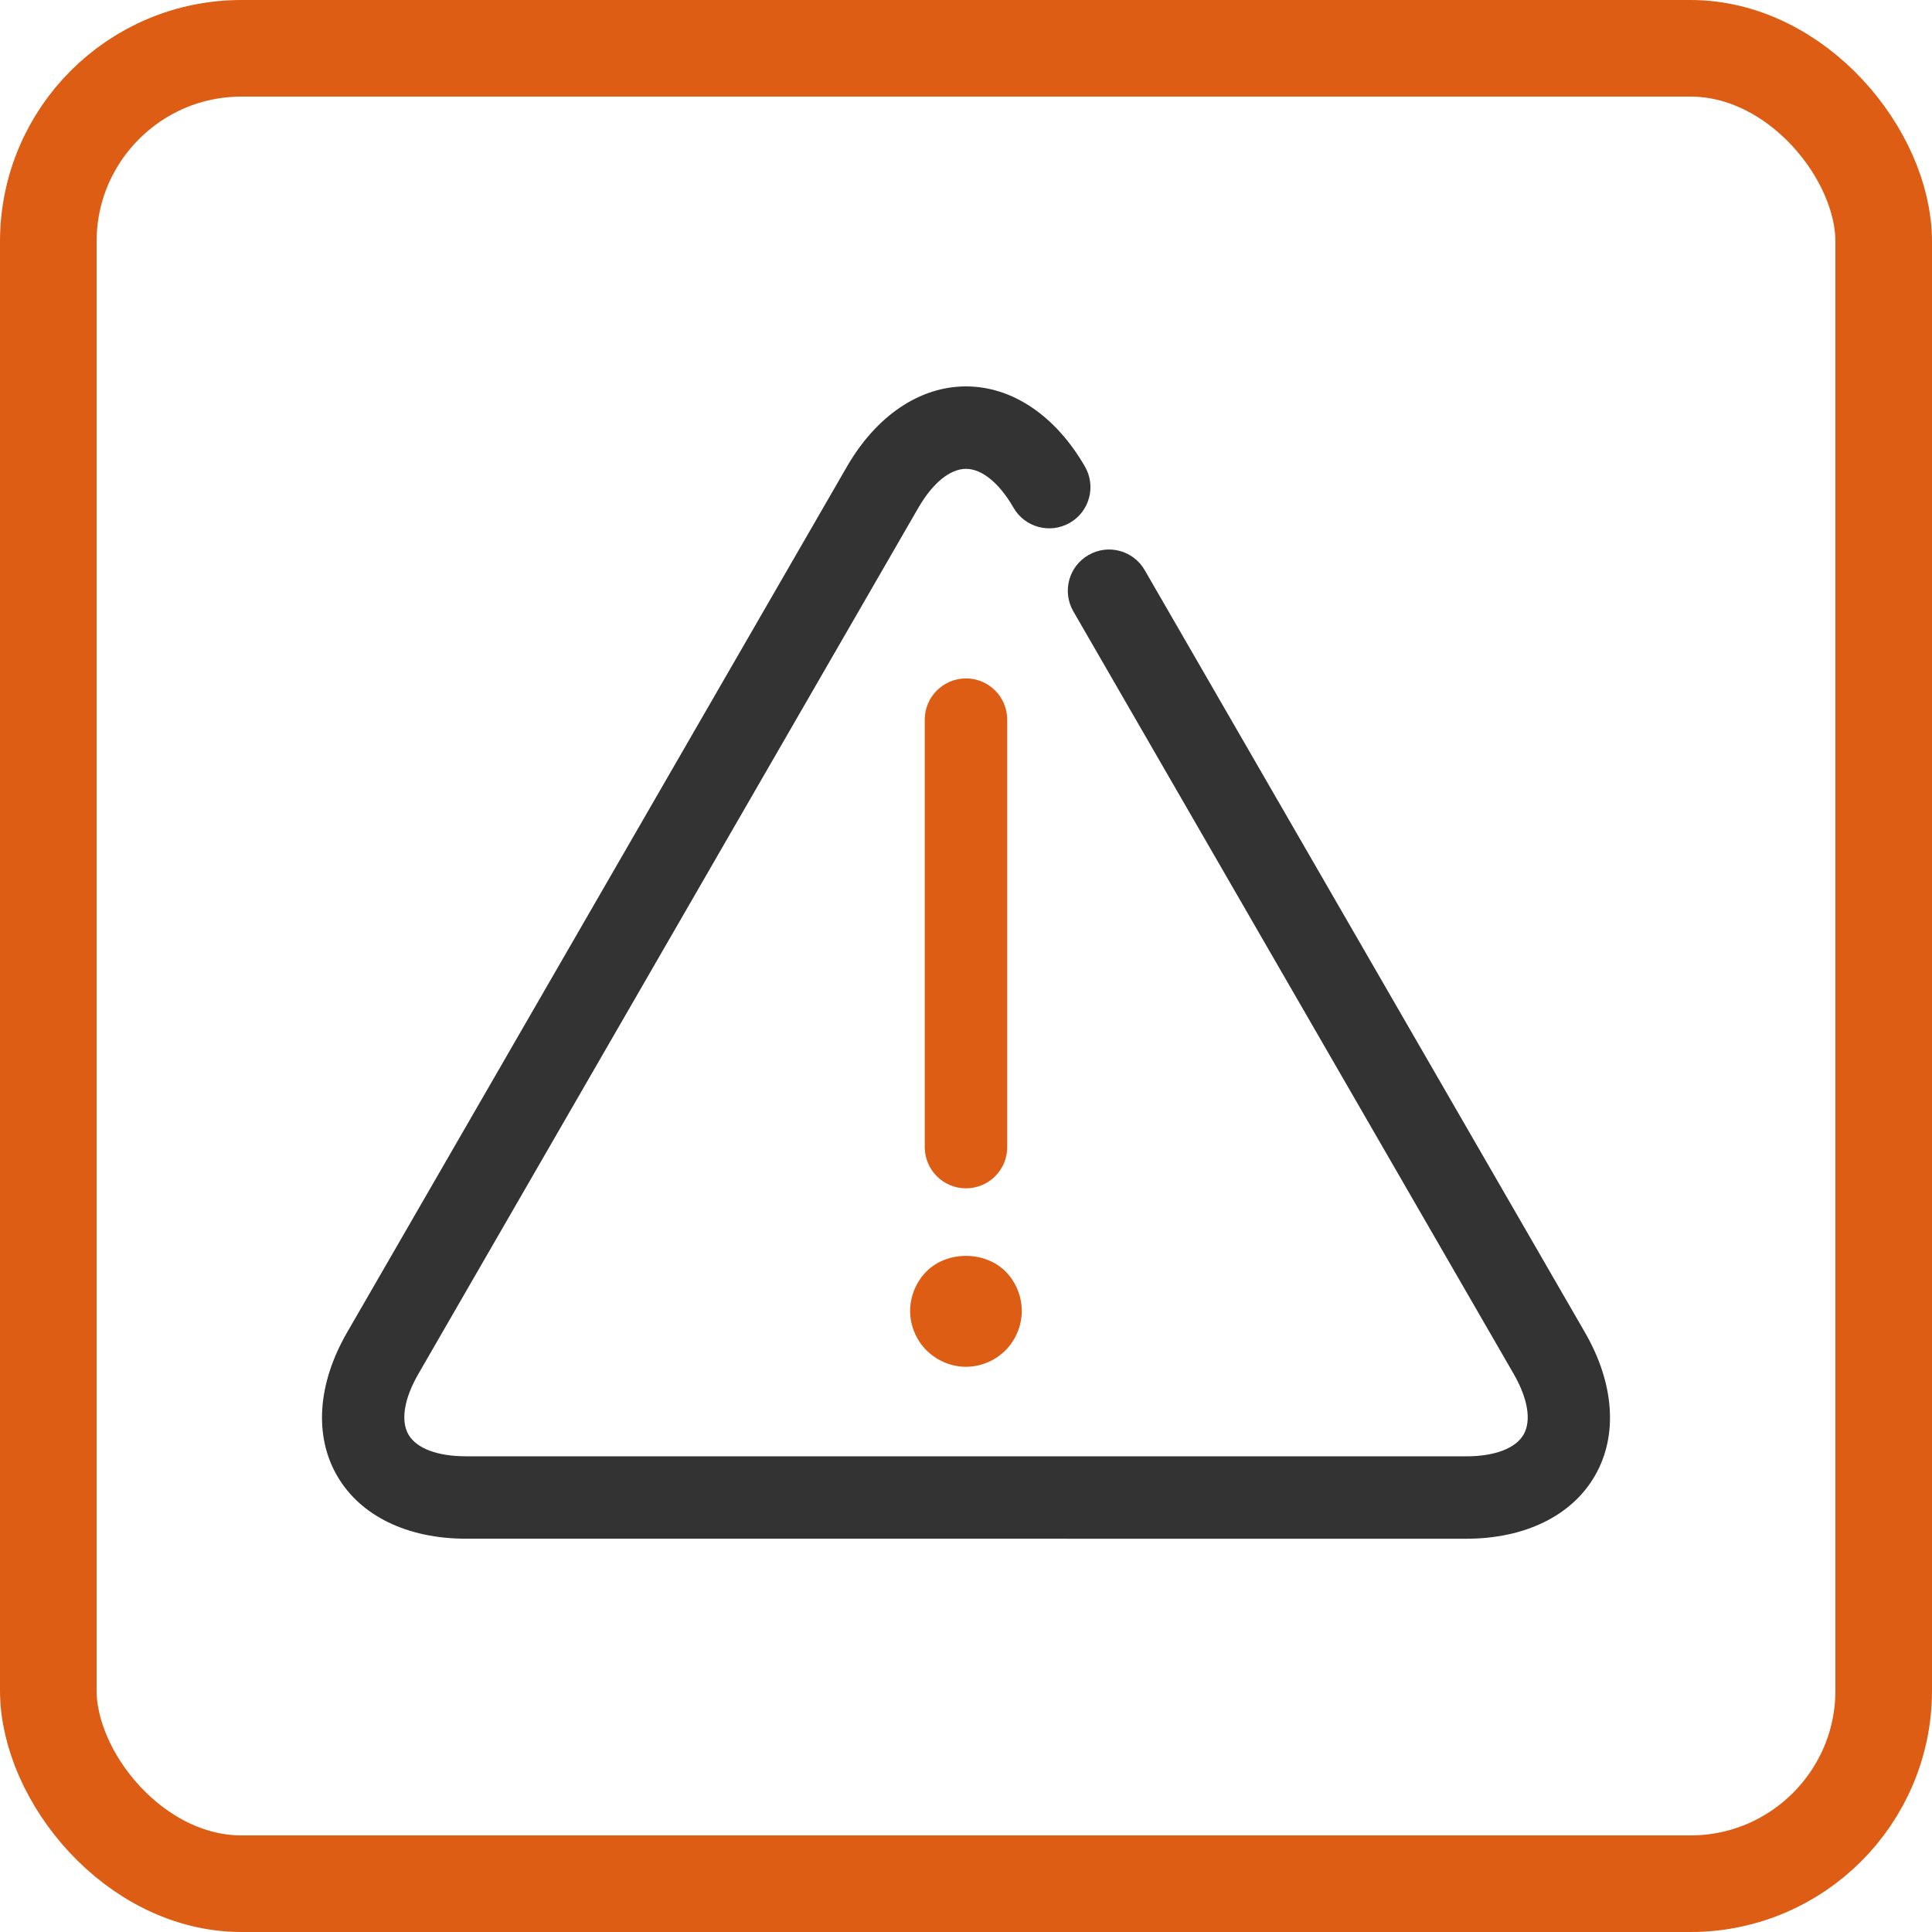
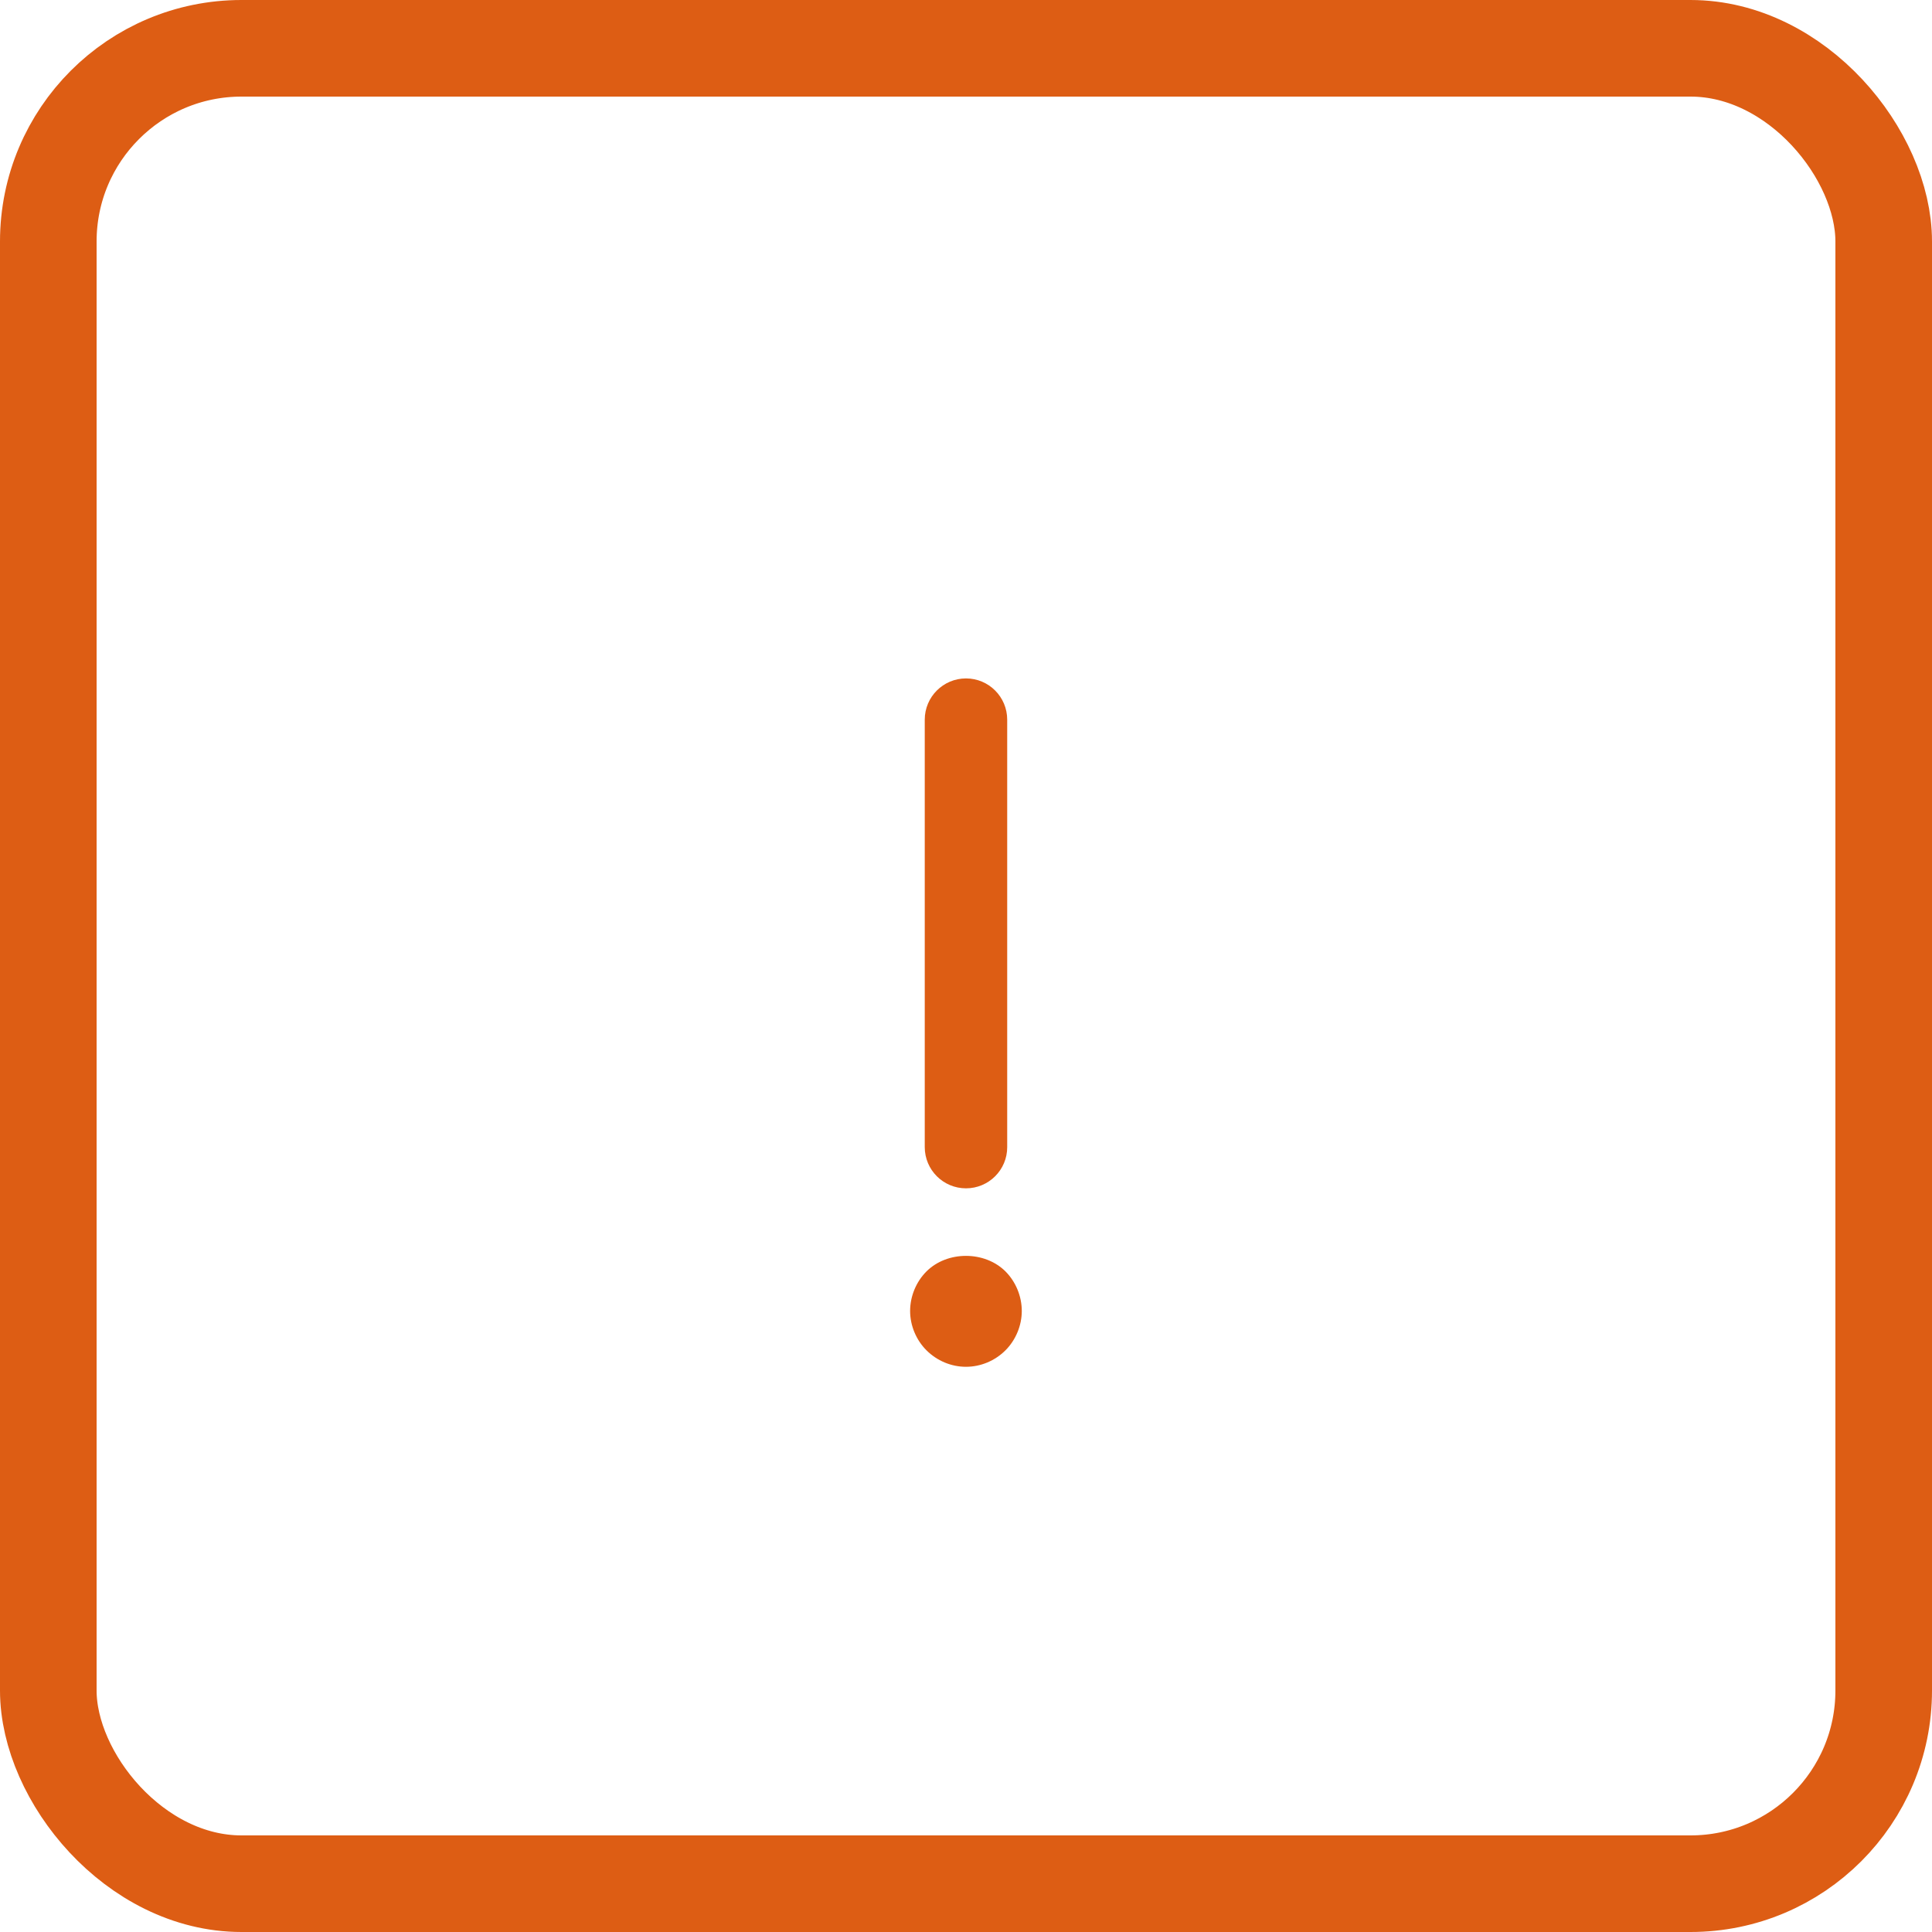
<svg xmlns="http://www.w3.org/2000/svg" width="40" height="40" viewBox="0 0 40 40" fill="none">
  <rect x="1" y="1" width="38" height="38" rx="4" stroke="#DD5D14" stroke-width="2" />
-   <path d="M32.818 27.592L23.7 11.804C23.465 11.396 22.943 11.255 22.535 11.492C22.126 11.727 21.987 12.249 22.222 12.657L31.339 28.445C31.634 28.957 31.709 29.415 31.544 29.702C31.378 29.988 30.944 30.152 30.354 30.152L9.647 30.151C9.055 30.151 8.622 29.987 8.457 29.701C8.292 29.415 8.366 28.957 8.662 28.445L19.014 10.512C19.31 10 19.67 9.707 20 9.707C20.33 9.707 20.689 10 20.984 10.512C21.219 10.92 21.741 11.06 22.15 10.824C22.558 10.589 22.698 10.067 22.462 9.659C21.854 8.605 20.956 8 20 8C19.043 8 18.146 8.605 17.536 9.659L7.183 27.592C6.575 28.647 6.5 29.726 6.979 30.554C7.457 31.382 8.429 31.857 9.647 31.857L30.354 31.858C31.57 31.858 32.543 31.383 33.02 30.555C33.5 29.727 33.425 28.647 32.818 27.592Z" fill="#333333" />
  <path d="M20 24.603C20.471 24.603 20.854 24.221 20.853 23.75V14.9C20.853 14.428 20.471 14.046 20 14.046C19.529 14.046 19.146 14.428 19.146 14.9V23.749C19.146 24.221 19.528 24.603 20 24.603Z" fill="#DD5D14" />
  <path d="M19.181 27.956C19.398 28.173 19.694 28.298 19.999 28.298C20.304 28.298 20.6 28.174 20.818 27.956C21.03 27.744 21.155 27.443 21.155 27.143C21.155 26.837 21.03 26.537 20.818 26.324C20.387 25.894 19.611 25.894 19.181 26.324C18.968 26.537 18.843 26.838 18.843 27.143C18.843 27.443 18.968 27.744 19.181 27.956Z" fill="#DD5D14" />
</svg>